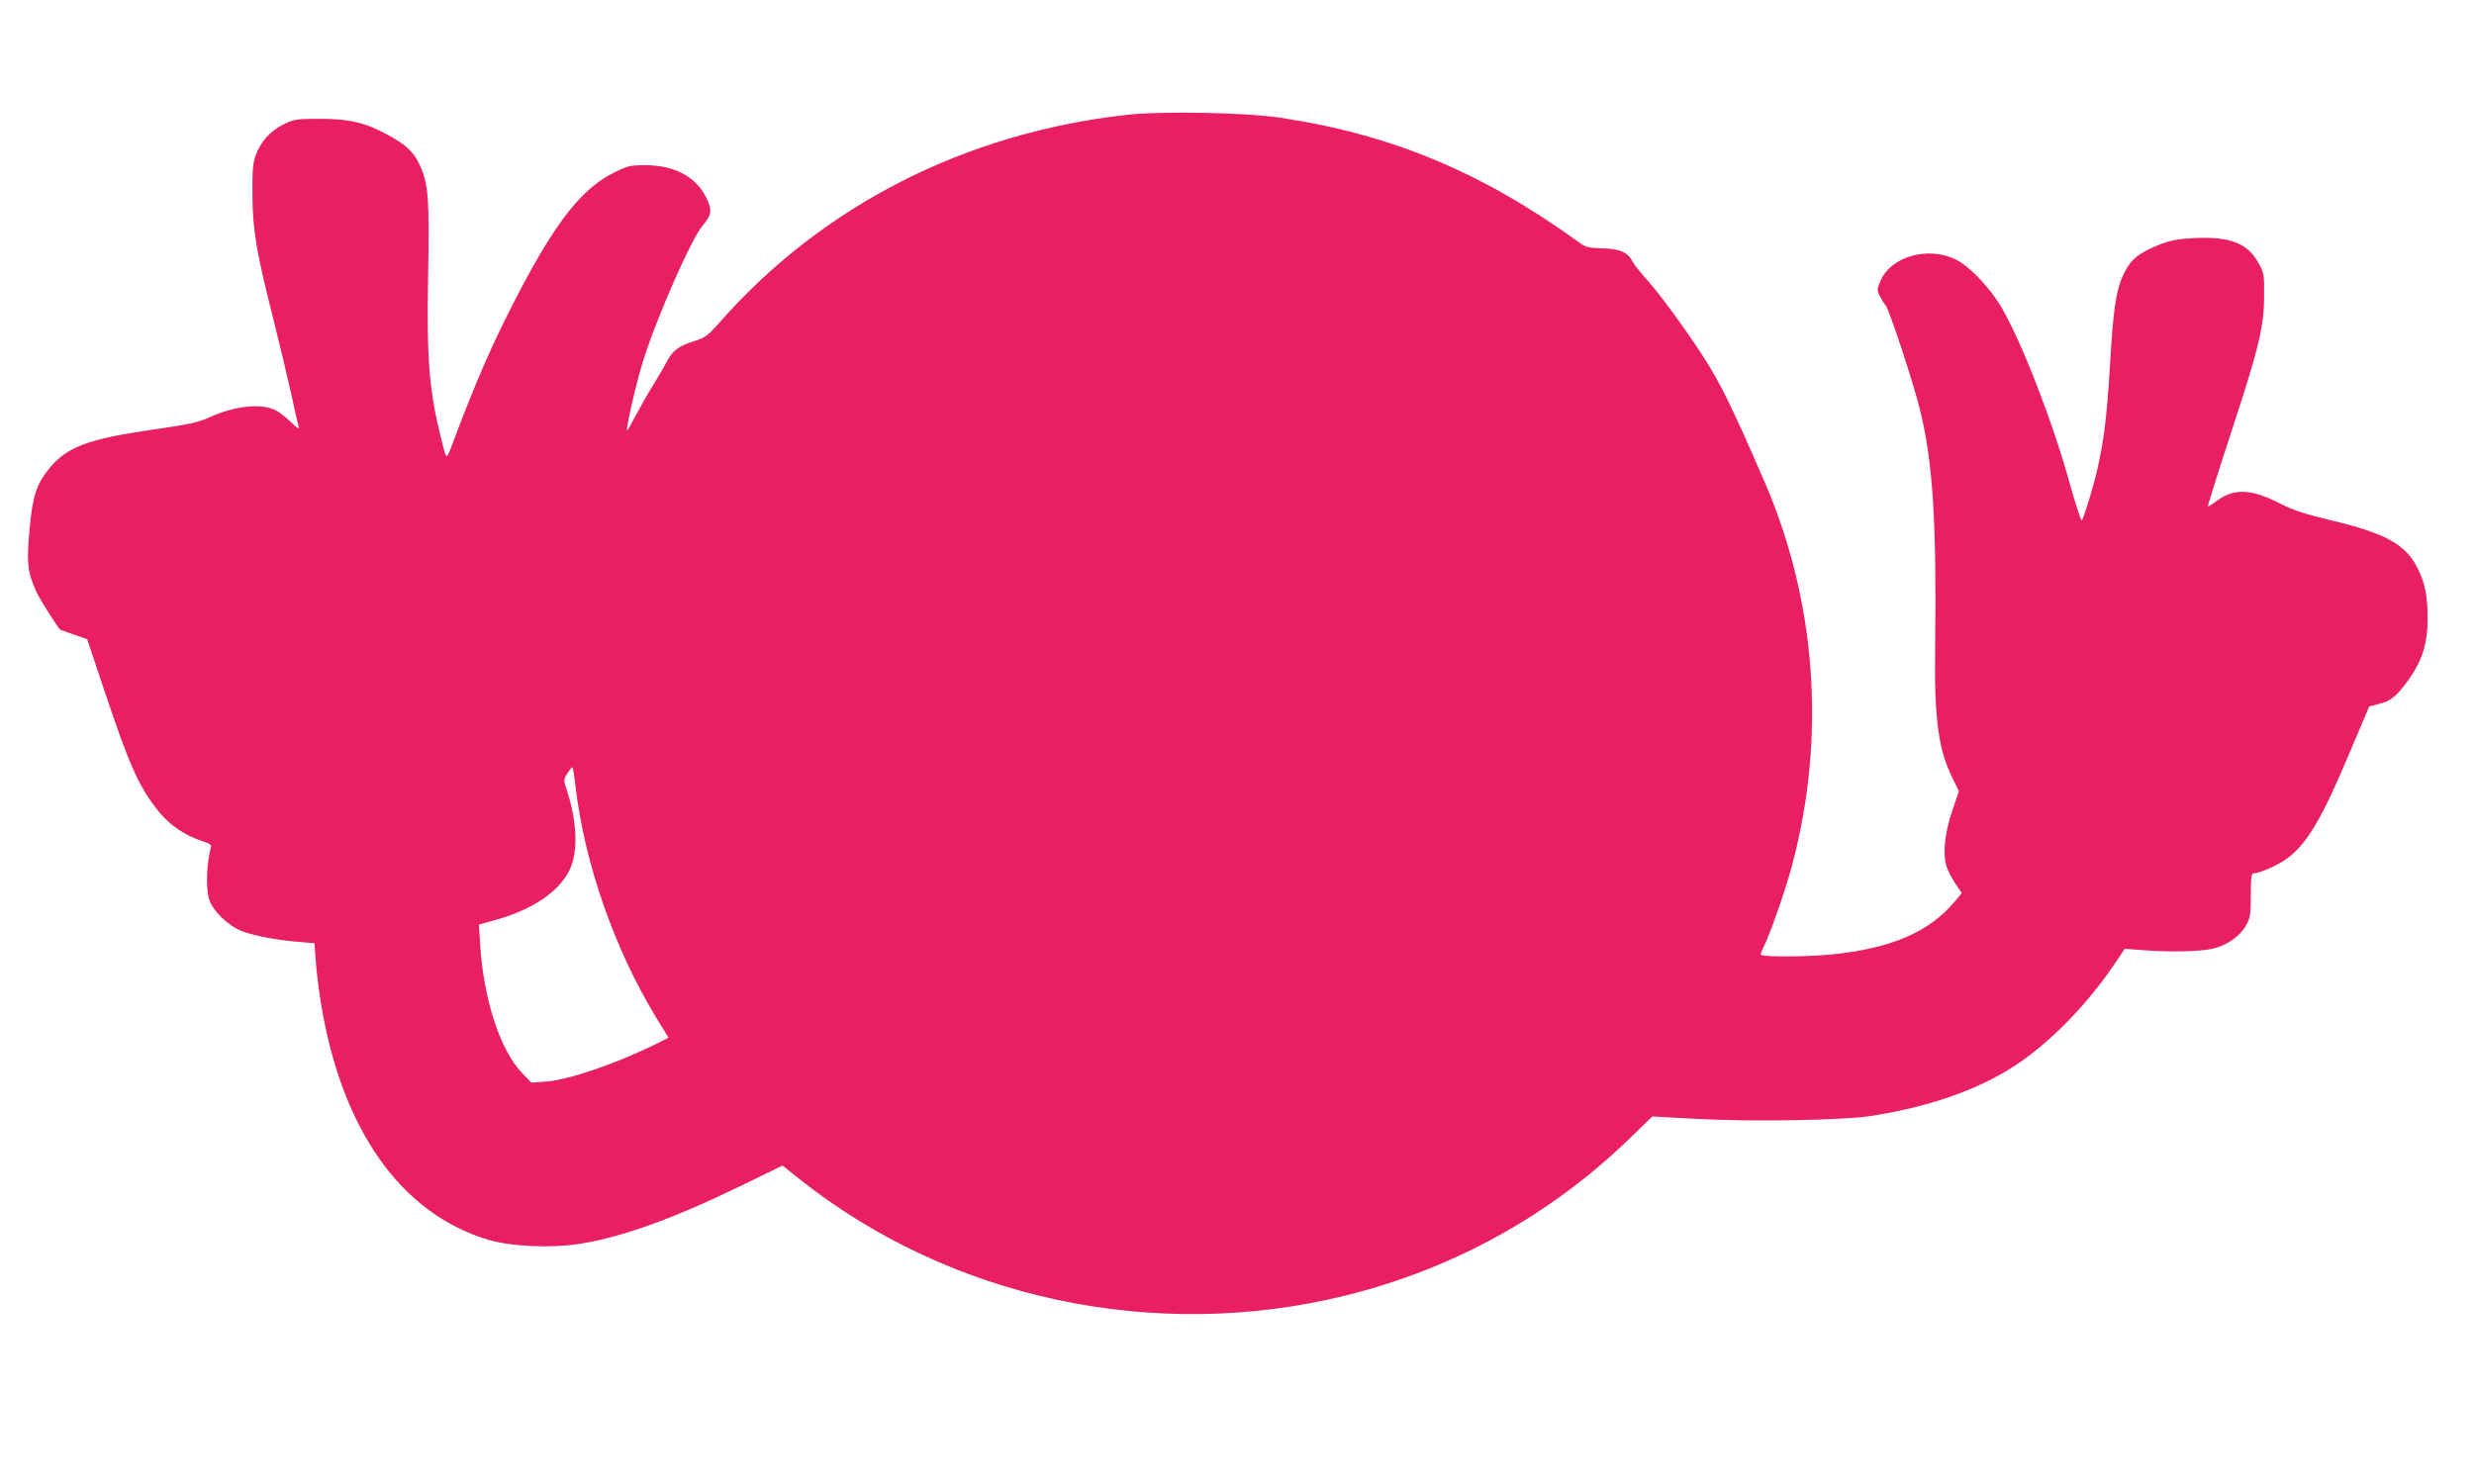
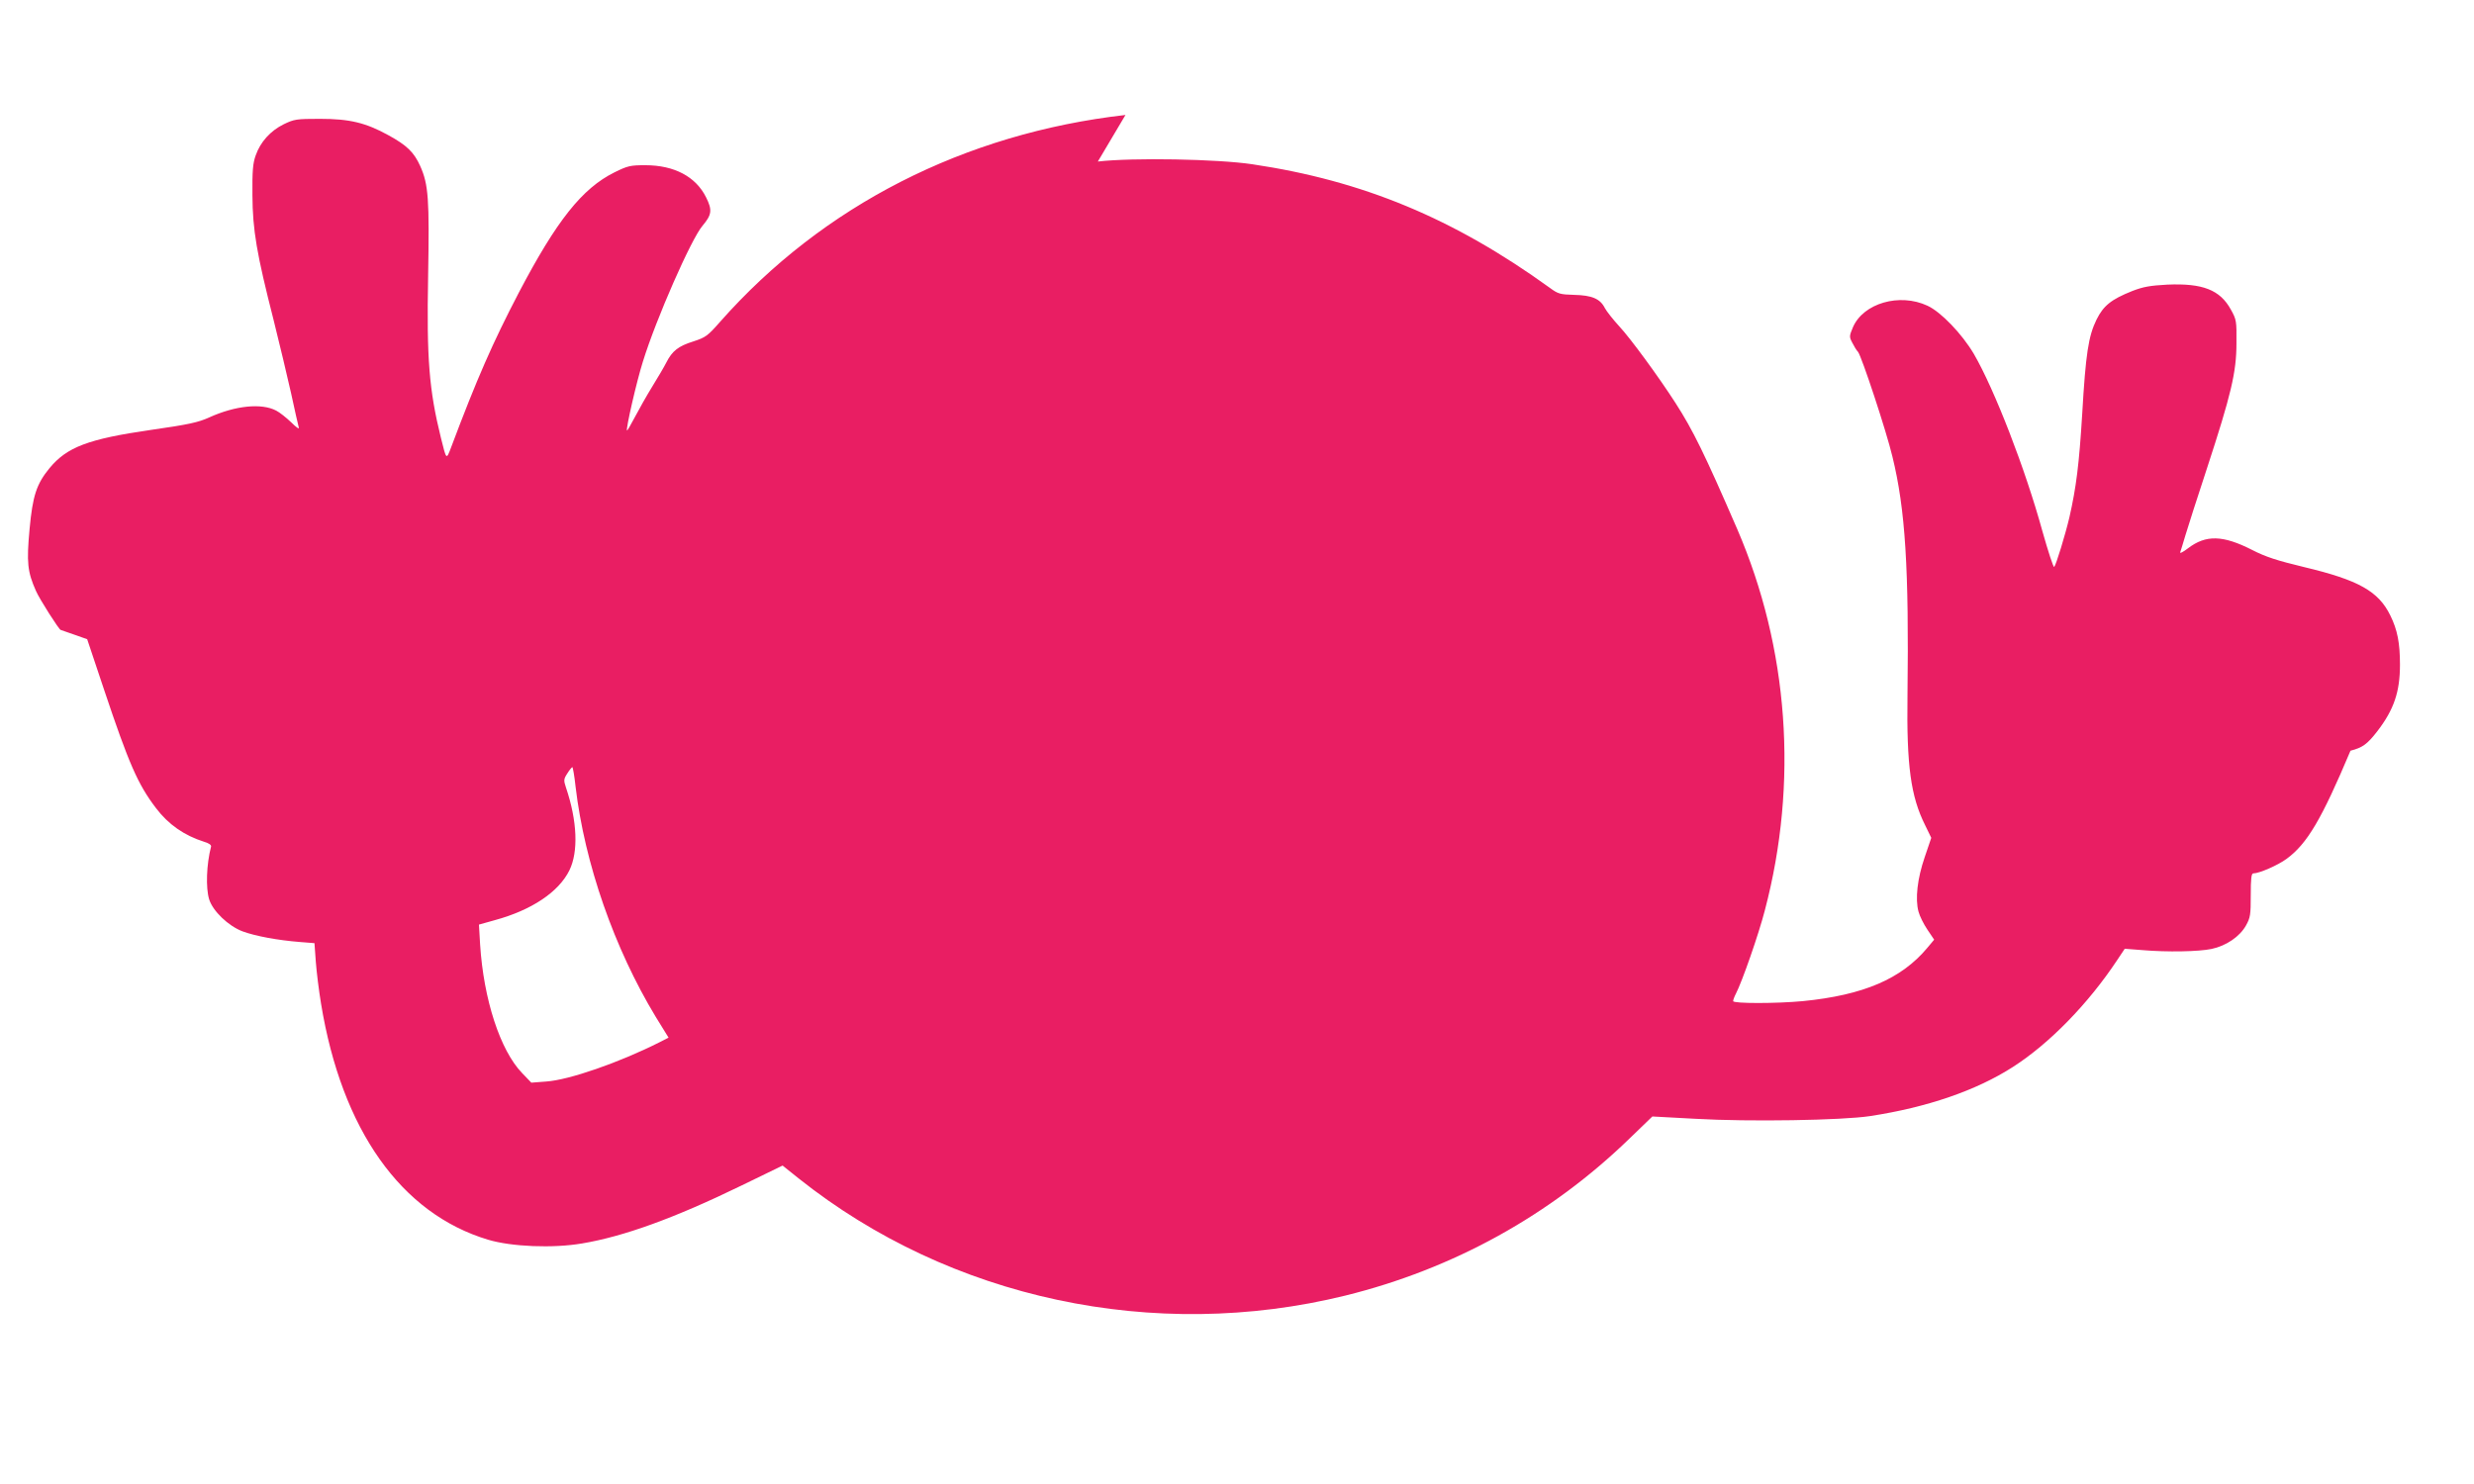
<svg xmlns="http://www.w3.org/2000/svg" version="1.0" width="1280pt" height="768pt" viewBox="0 0 1280 768" preserveAspectRatio="xMidYMid meet">
  <g transform="translate(0,768) scale(0.1,-0.1)" fill="#e91e63" stroke="none">
-     <path d="M5823 7085 c-833 -95 -1566 -469 -2097 -1070 -65 -74 -75 -81 -139 -102 -77 -24 -109 -49 -139 -108 -11 -22 -44 -78 -73 -125 -29 -47 -69 -118 -90 -158 -21 -40 -39 -71 -41 -70 -7 7 50 255 82 356 69 223 251 637 309 704 48 57 51 81 18 147 -53 107 -165 166 -314 166 -78 0 -91 -3 -160 -37 -167 -83 -299 -249 -495 -623 -135 -259 -217 -446 -350 -800 -25 -66 -24 -67 -53 50 -61 247 -74 410 -66 835 7 400 2 475 -41 571 -32 71 -69 107 -164 159 -118 65 -201 85 -355 85 -122 0 -133 -2 -187 -28 -69 -34 -121 -92 -145 -161 -15 -41 -18 -81 -17 -206 1 -181 22 -303 110 -648 30 -119 70 -289 90 -377 19 -88 37 -168 40 -178 3 -10 -14 2 -39 27 -25 24 -60 52 -78 61 -76 40 -211 26 -346 -35 -57 -26 -107 -37 -303 -65 -325 -47 -434 -89 -524 -198 -67 -82 -87 -142 -103 -315 -16 -173 -11 -221 33 -320 17 -40 120 -202 128 -202 0 0 32 -11 69 -24 l68 -24 88 -263 c127 -379 174 -488 268 -611 64 -85 147 -142 248 -174 25 -7 39 -17 37 -25 -24 -93 -28 -213 -10 -273 19 -61 99 -138 173 -166 68 -25 183 -46 296 -55 l76 -6 7 -97 c4 -53 16 -150 27 -216 107 -653 414 -1087 865 -1222 121 -36 334 -45 486 -19 215 36 478 131 825 300 l212 103 85 -68 c782 -622 1838 -848 2826 -605 559 138 1062 416 1472 814 l117 113 223 -12 c278 -16 760 -8 903 14 295 45 549 132 739 254 189 121 391 328 541 555 l38 57 91 -7 c129 -11 291 -8 358 6 76 16 146 64 178 121 23 41 25 56 25 157 0 85 3 113 13 113 31 0 127 42 172 75 107 78 182 206 331 560 l97 229 46 12 c63 16 87 34 139 101 86 112 117 204 117 344 0 112 -13 180 -50 255 -61 125 -164 183 -445 250 -141 34 -200 53 -270 89 -151 77 -239 79 -331 9 -26 -20 -44 -29 -41 -21 3 8 15 48 27 88 12 41 62 196 111 345 125 382 153 498 153 649 1 115 0 122 -29 174 -56 102 -146 137 -329 129 -90 -5 -124 -11 -181 -33 -110 -44 -149 -76 -185 -148 -42 -86 -56 -177 -74 -487 -16 -262 -31 -380 -66 -535 -22 -93 -69 -247 -79 -258 -4 -4 -31 79 -61 185 -88 321 -248 734 -355 918 -61 103 -170 217 -240 249 -144 67 -331 13 -385 -111 -19 -45 -20 -50 -4 -80 9 -18 22 -40 30 -48 18 -21 147 -411 178 -542 67 -273 86 -579 78 -1238 -5 -361 17 -521 91 -669 l32 -66 -34 -100 c-38 -111 -50 -216 -32 -282 6 -23 27 -65 46 -93 l35 -52 -36 -43 c-134 -160 -330 -244 -643 -275 -138 -13 -361 -13 -361 0 0 6 6 23 14 38 33 64 118 308 150 432 174 661 123 1356 -143 1973 -169 390 -229 512 -319 652 -88 137 -234 336 -291 397 -32 35 -66 78 -75 95 -24 48 -67 66 -159 68 -72 2 -83 5 -125 36 -498 360 -968 555 -1540 640 -181 27 -618 35 -799 14z m-2845 -3477 c47 -397 200 -836 415 -1191 l66 -107 -47 -24 c-208 -105 -468 -195 -585 -203 l-78 -6 -48 50 c-113 117 -199 381 -217 665 l-6 103 82 23 c191 52 331 146 386 258 47 96 41 255 -18 429 -12 36 -12 43 7 72 11 18 23 32 26 33 3 0 11 -46 17 -102z" />
+     <path d="M5823 7085 c-833 -95 -1566 -469 -2097 -1070 -65 -74 -75 -81 -139 -102 -77 -24 -109 -49 -139 -108 -11 -22 -44 -78 -73 -125 -29 -47 -69 -118 -90 -158 -21 -40 -39 -71 -41 -70 -7 7 50 255 82 356 69 223 251 637 309 704 48 57 51 81 18 147 -53 107 -165 166 -314 166 -78 0 -91 -3 -160 -37 -167 -83 -299 -249 -495 -623 -135 -259 -217 -446 -350 -800 -25 -66 -24 -67 -53 50 -61 247 -74 410 -66 835 7 400 2 475 -41 571 -32 71 -69 107 -164 159 -118 65 -201 85 -355 85 -122 0 -133 -2 -187 -28 -69 -34 -121 -92 -145 -161 -15 -41 -18 -81 -17 -206 1 -181 22 -303 110 -648 30 -119 70 -289 90 -377 19 -88 37 -168 40 -178 3 -10 -14 2 -39 27 -25 24 -60 52 -78 61 -76 40 -211 26 -346 -35 -57 -26 -107 -37 -303 -65 -325 -47 -434 -89 -524 -198 -67 -82 -87 -142 -103 -315 -16 -173 -11 -221 33 -320 17 -40 120 -202 128 -202 0 0 32 -11 69 -24 l68 -24 88 -263 c127 -379 174 -488 268 -611 64 -85 147 -142 248 -174 25 -7 39 -17 37 -25 -24 -93 -28 -213 -10 -273 19 -61 99 -138 173 -166 68 -25 183 -46 296 -55 l76 -6 7 -97 c4 -53 16 -150 27 -216 107 -653 414 -1087 865 -1222 121 -36 334 -45 486 -19 215 36 478 131 825 300 l212 103 85 -68 c782 -622 1838 -848 2826 -605 559 138 1062 416 1472 814 l117 113 223 -12 c278 -16 760 -8 903 14 295 45 549 132 739 254 189 121 391 328 541 555 l38 57 91 -7 c129 -11 291 -8 358 6 76 16 146 64 178 121 23 41 25 56 25 157 0 85 3 113 13 113 31 0 127 42 172 75 107 78 182 206 331 560 c63 16 87 34 139 101 86 112 117 204 117 344 0 112 -13 180 -50 255 -61 125 -164 183 -445 250 -141 34 -200 53 -270 89 -151 77 -239 79 -331 9 -26 -20 -44 -29 -41 -21 3 8 15 48 27 88 12 41 62 196 111 345 125 382 153 498 153 649 1 115 0 122 -29 174 -56 102 -146 137 -329 129 -90 -5 -124 -11 -181 -33 -110 -44 -149 -76 -185 -148 -42 -86 -56 -177 -74 -487 -16 -262 -31 -380 -66 -535 -22 -93 -69 -247 -79 -258 -4 -4 -31 79 -61 185 -88 321 -248 734 -355 918 -61 103 -170 217 -240 249 -144 67 -331 13 -385 -111 -19 -45 -20 -50 -4 -80 9 -18 22 -40 30 -48 18 -21 147 -411 178 -542 67 -273 86 -579 78 -1238 -5 -361 17 -521 91 -669 l32 -66 -34 -100 c-38 -111 -50 -216 -32 -282 6 -23 27 -65 46 -93 l35 -52 -36 -43 c-134 -160 -330 -244 -643 -275 -138 -13 -361 -13 -361 0 0 6 6 23 14 38 33 64 118 308 150 432 174 661 123 1356 -143 1973 -169 390 -229 512 -319 652 -88 137 -234 336 -291 397 -32 35 -66 78 -75 95 -24 48 -67 66 -159 68 -72 2 -83 5 -125 36 -498 360 -968 555 -1540 640 -181 27 -618 35 -799 14z m-2845 -3477 c47 -397 200 -836 415 -1191 l66 -107 -47 -24 c-208 -105 -468 -195 -585 -203 l-78 -6 -48 50 c-113 117 -199 381 -217 665 l-6 103 82 23 c191 52 331 146 386 258 47 96 41 255 -18 429 -12 36 -12 43 7 72 11 18 23 32 26 33 3 0 11 -46 17 -102z" />
  </g>
</svg>